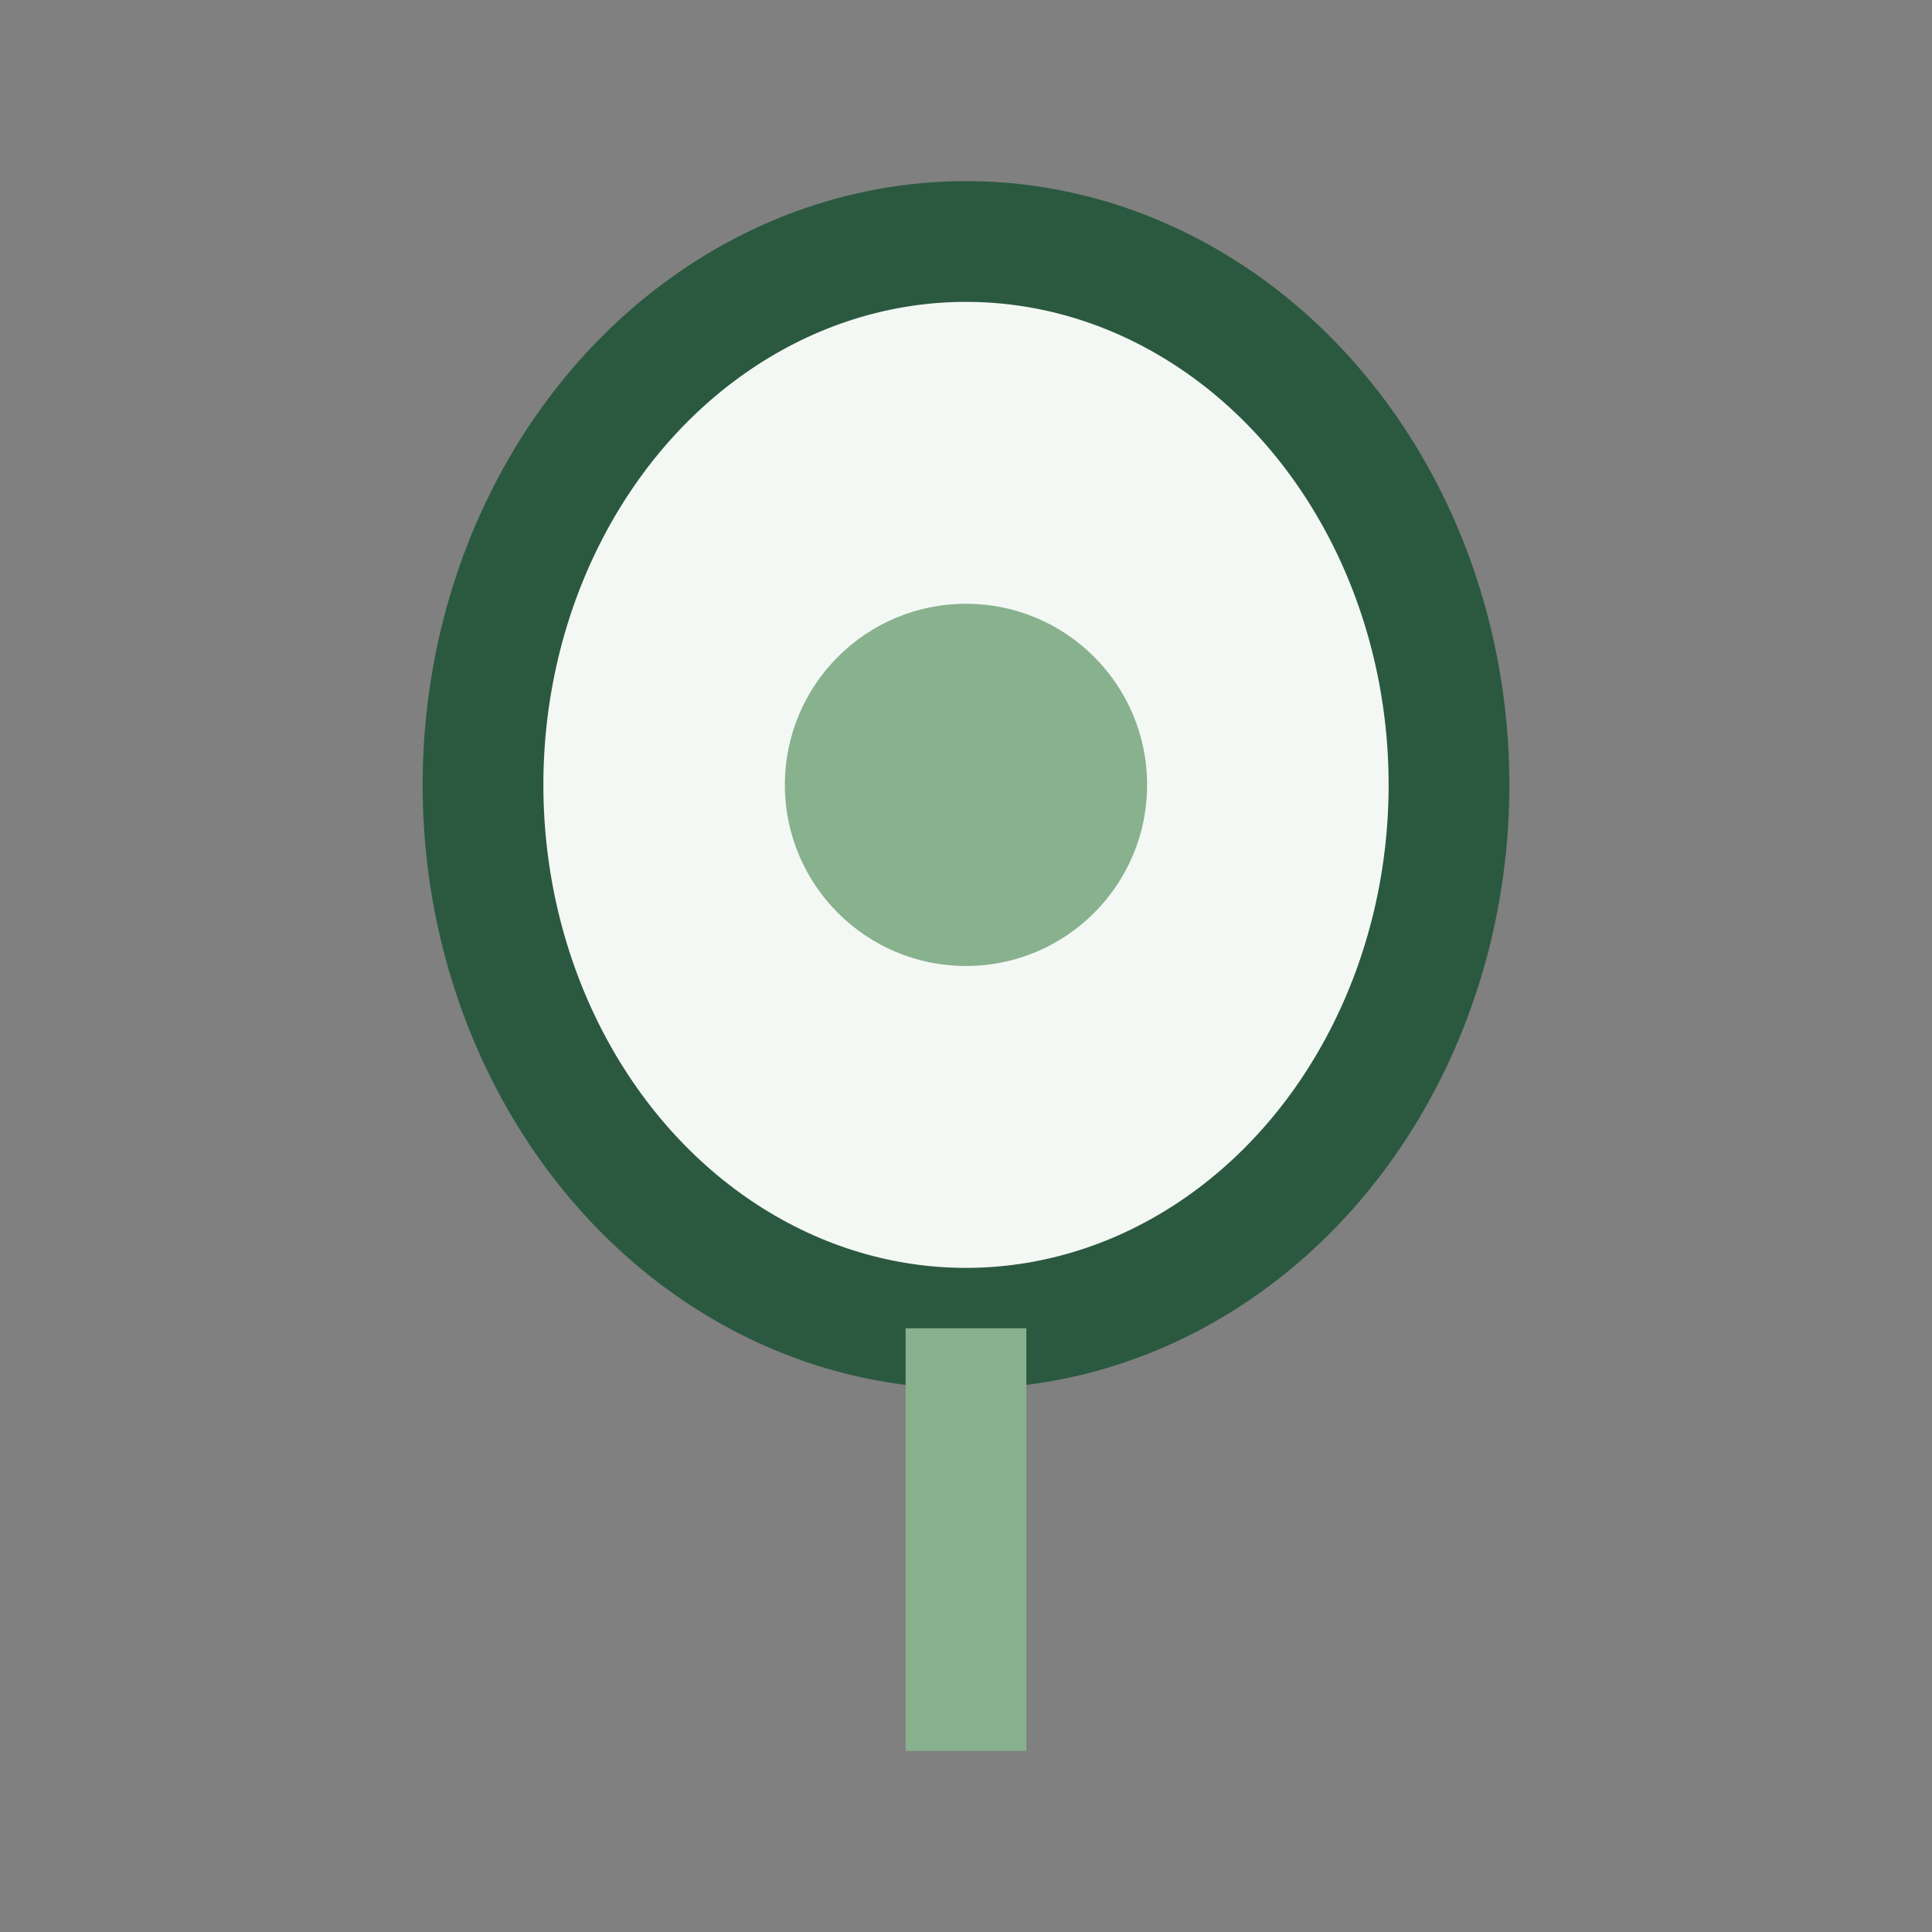
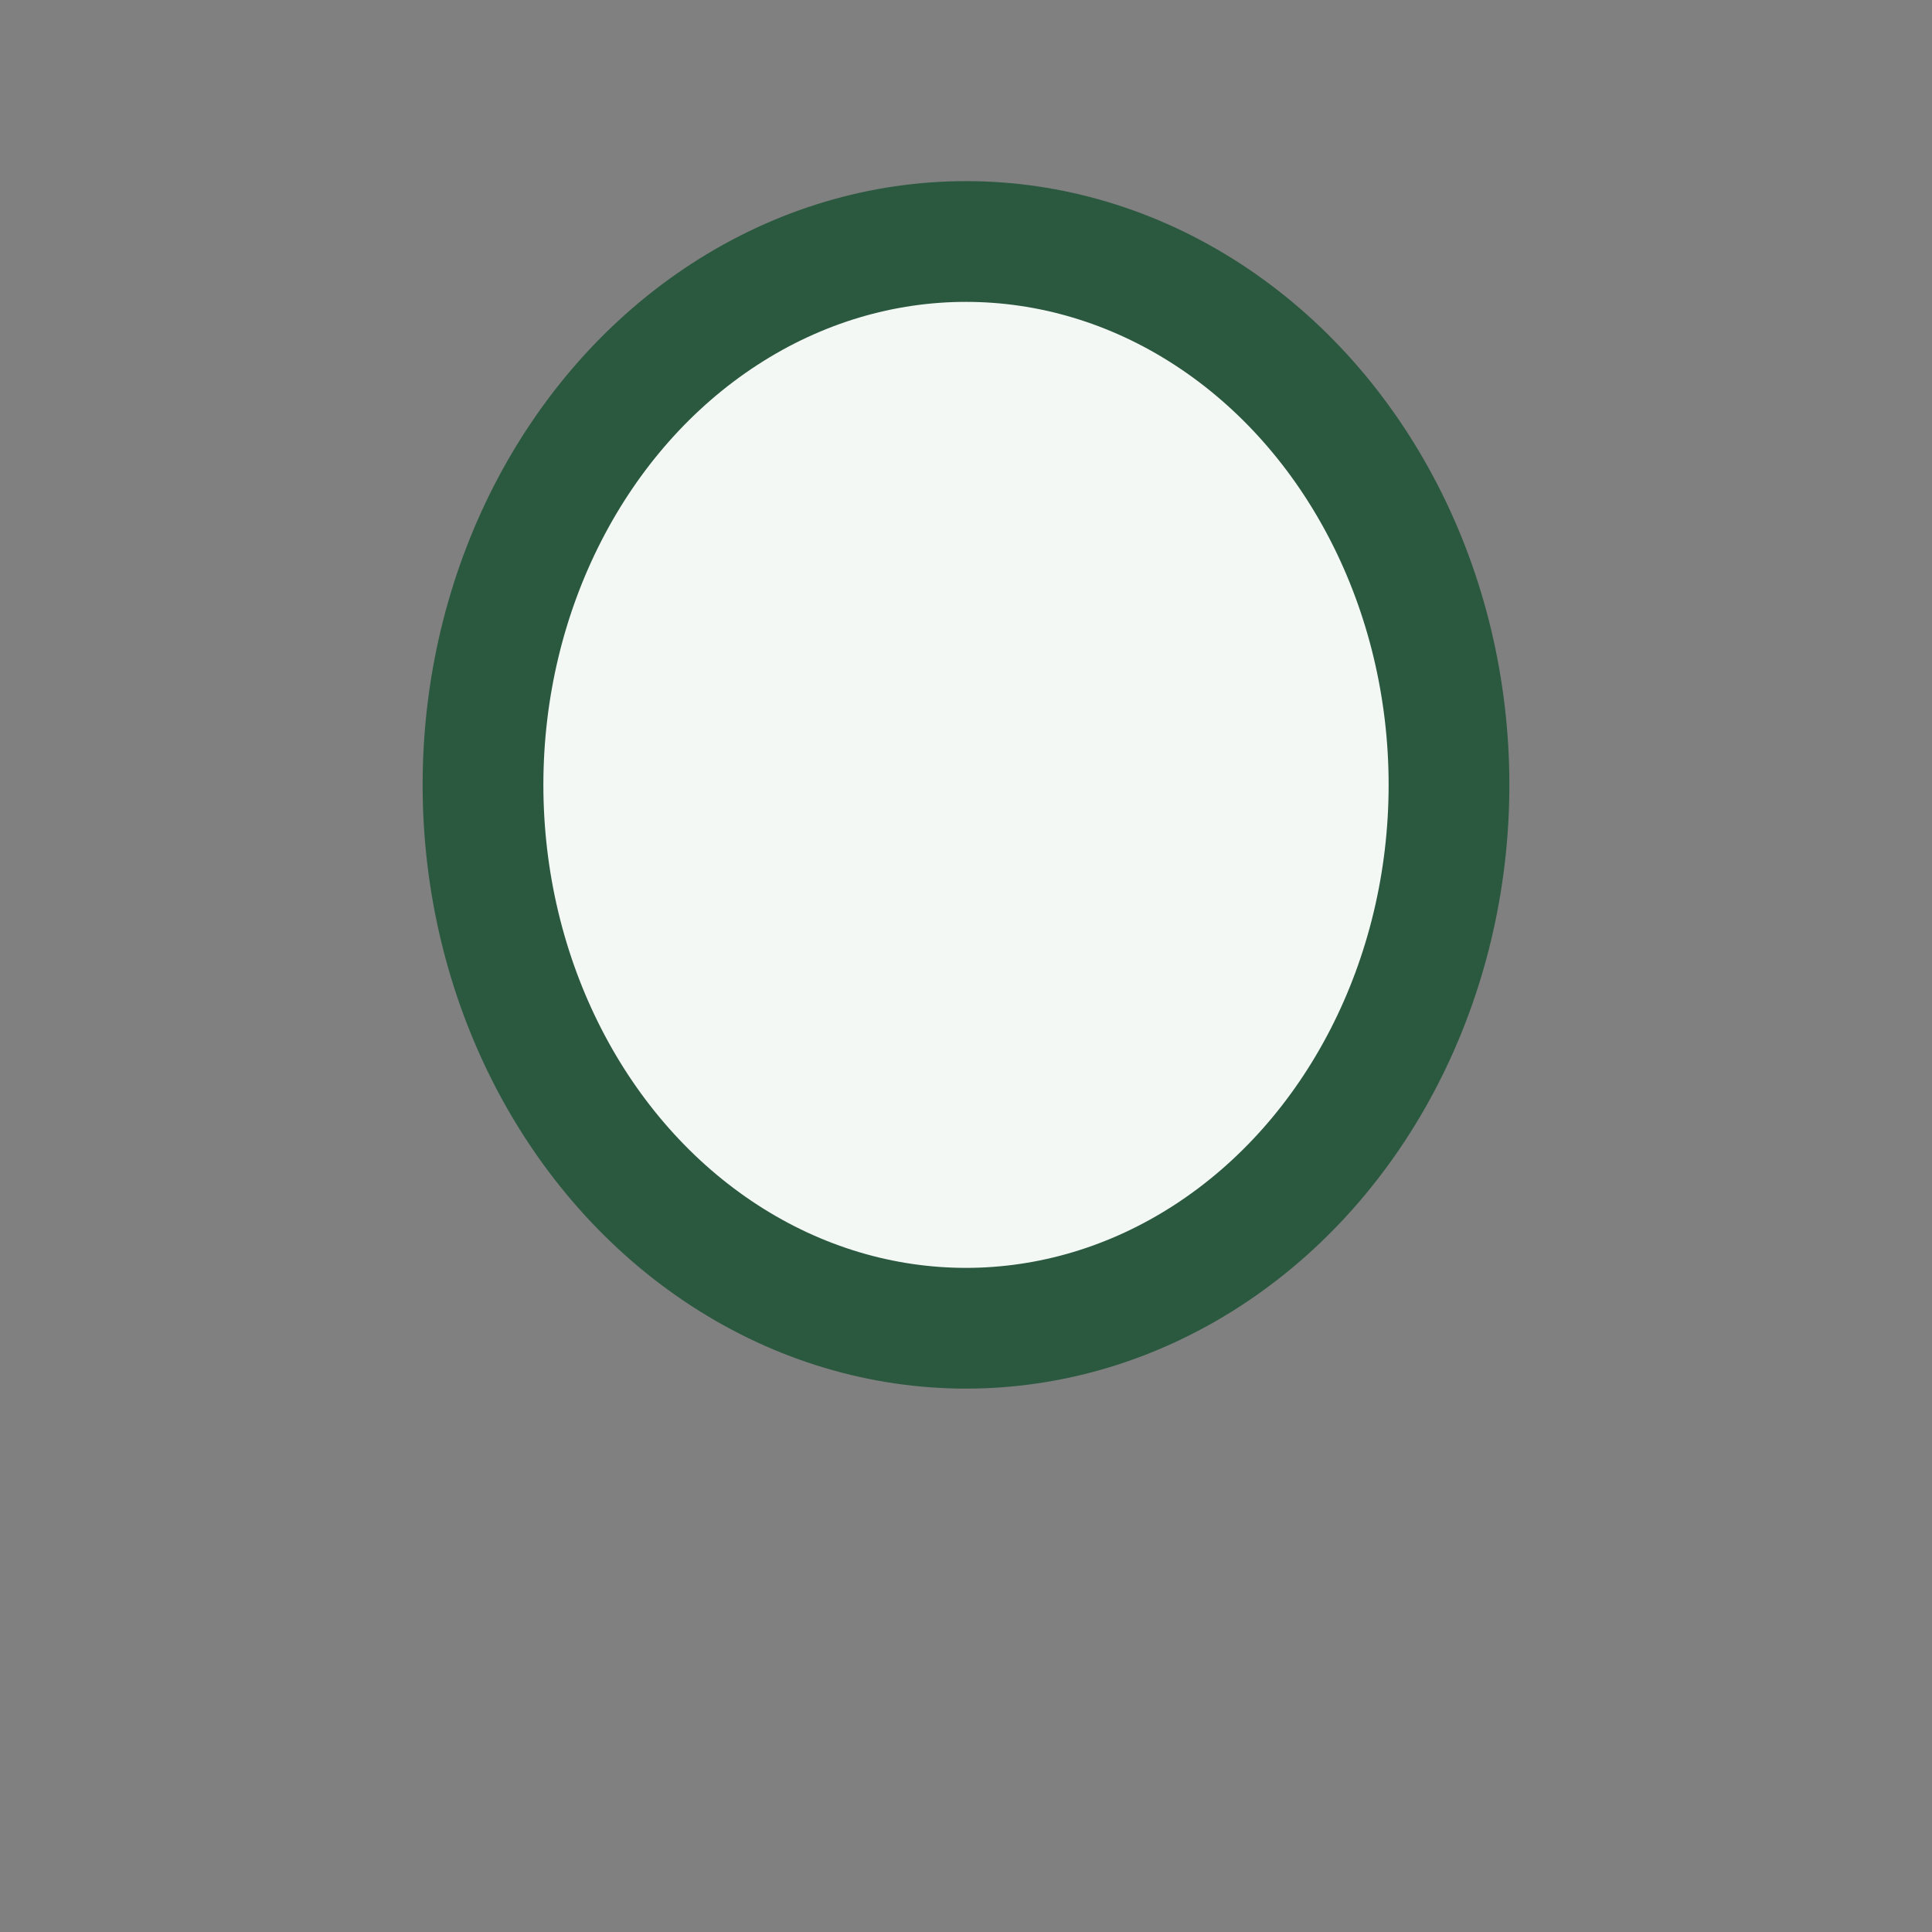
<svg xmlns="http://www.w3.org/2000/svg" width="32" height="32" viewBox="0 0 32 32">
  <rect x="0" y="0" width="32" height="32" fill="#808080" stroke="none" />
  <ellipse cx="16" cy="13" rx="8" ry="9" fill="#F4F8F5" stroke="#2B5940" stroke-width="2" />
-   <circle cx="16" cy="13" r="3" fill="#88B18D" />
-   <path d="M16 22v7" stroke="#88B18D" stroke-width="2" />
</svg>